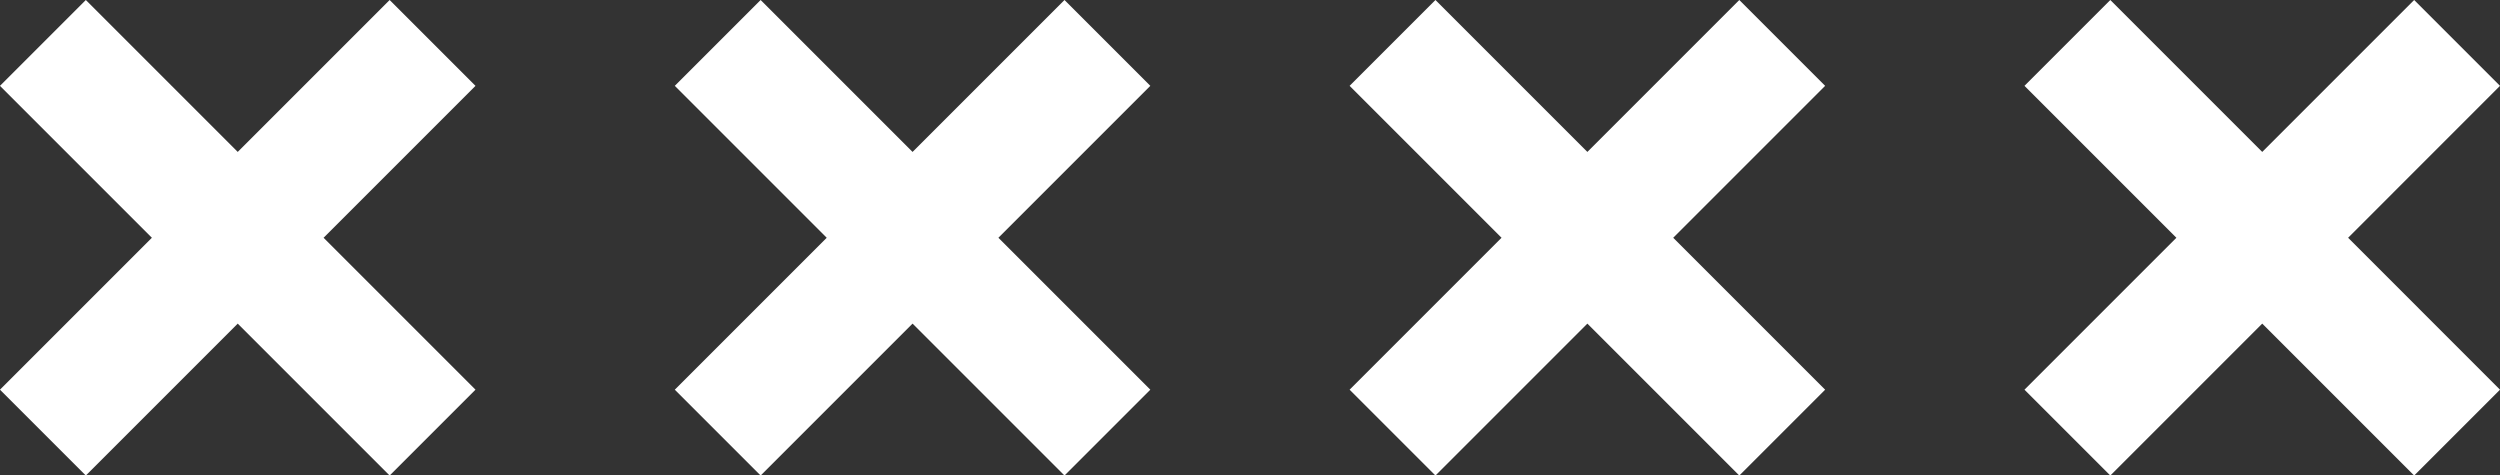
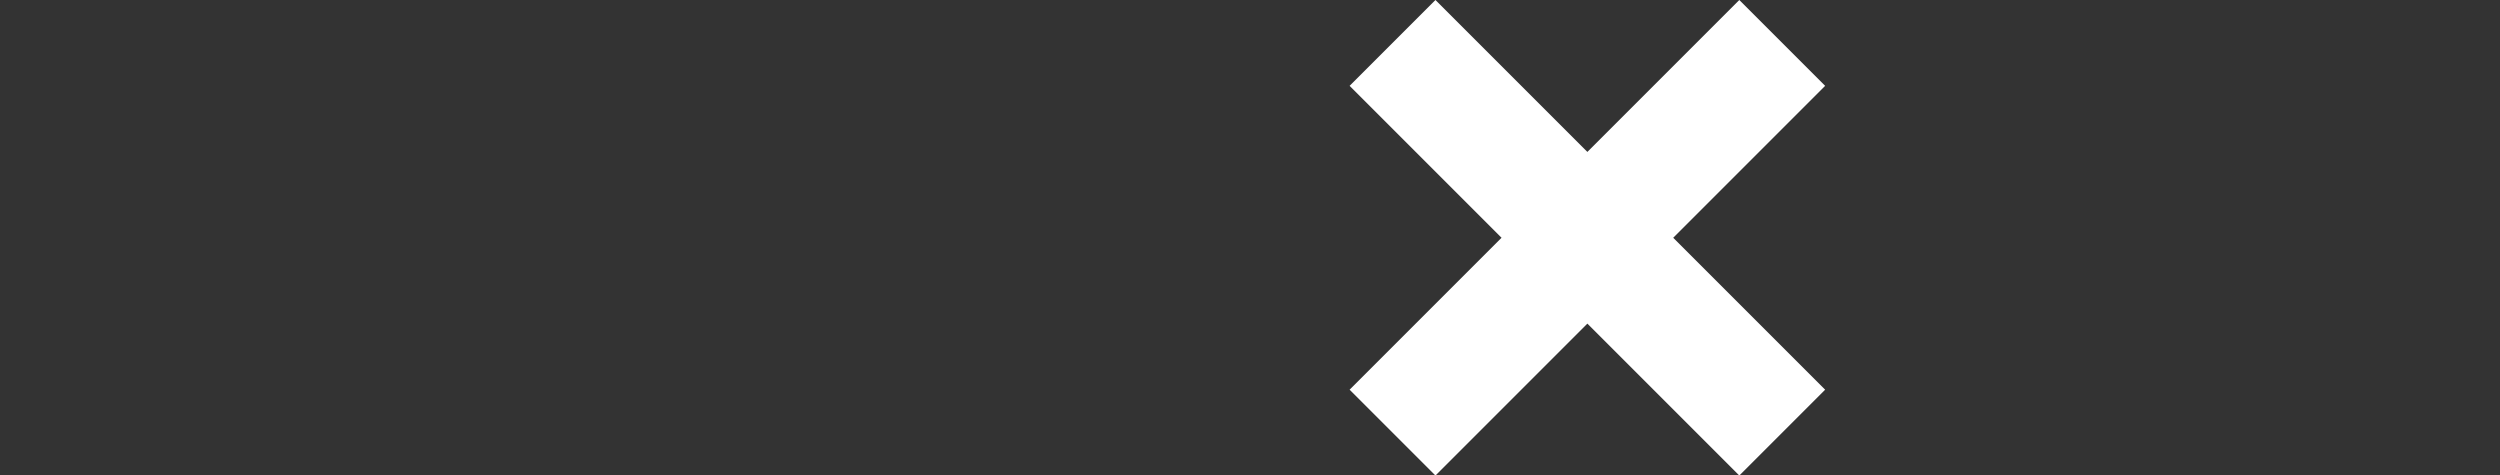
<svg xmlns="http://www.w3.org/2000/svg" width="77.524" height="14.745" viewBox="0 0 77.524 14.745">
  <rect x="0" y="0" width="77.524" height="14.745" fill="#333333" stroke="none" />
  <g id="Group_125" data-name="Group 125" transform="translate(-572.793 -75.406)">
-     <path id="Path_62" data-name="Path 62" d="M587.538,78.068l-2.662-2.662-4.711,4.711-4.711-4.711-2.662,2.662,4.711,4.711-4.711,4.711,2.662,2.662,4.711-4.711,4.711,4.711,2.662-2.662-4.711-4.711Z" transform="translate(0 0)" fill="#fff" />
-     <path id="Path_63" data-name="Path 63" d="M609.928,78.068l-2.662-2.662-4.711,4.711-4.711-4.711-2.662,2.662,4.711,4.711-4.711,4.711,2.662,2.662,4.711-4.711,4.711,4.711,2.662-2.662-4.711-4.711Z" transform="translate(-1.464 0)" fill="#fff" />
    <path id="Path_64" data-name="Path 64" d="M632.319,78.068l-2.662-2.662-4.711,4.711-4.711-4.711-2.662,2.662,4.711,4.711-4.711,4.711,2.662,2.662,4.711-4.711,4.711,4.711,2.662-2.662-4.711-4.711Z" transform="translate(-2.929 0)" fill="#fff" />
-     <path id="Path_65" data-name="Path 65" d="M654.71,78.068l-2.662-2.662-4.711,4.711-4.711-4.711-2.662,2.662,4.711,4.711-4.711,4.711,2.662,2.662,4.711-4.711,4.711,4.711,2.662-2.662L650,82.779Z" transform="translate(-4.393 0)" fill="#fff" />
  </g>
</svg>